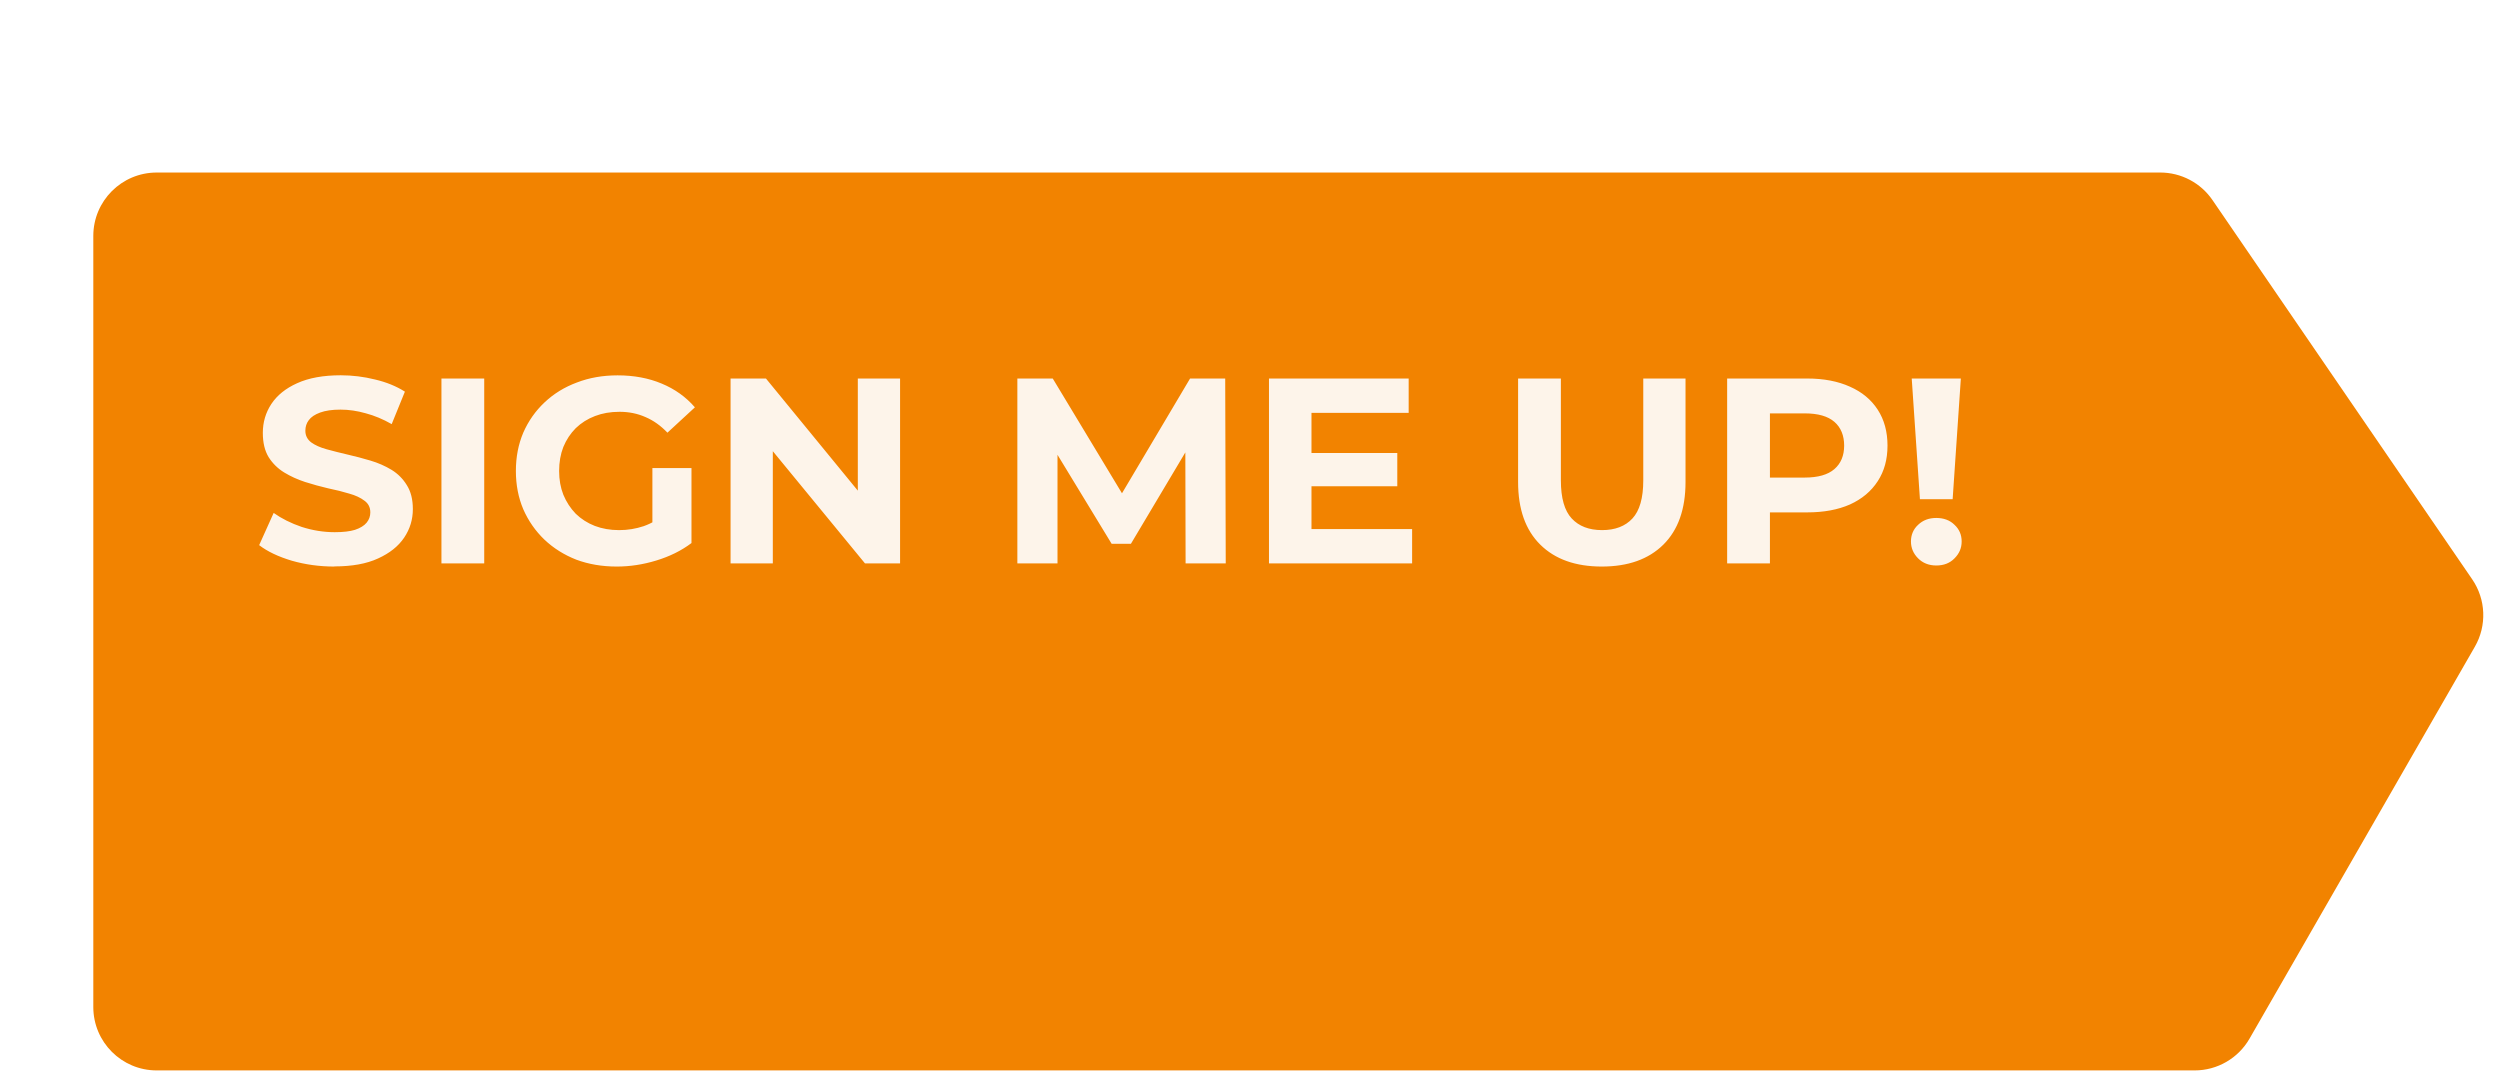
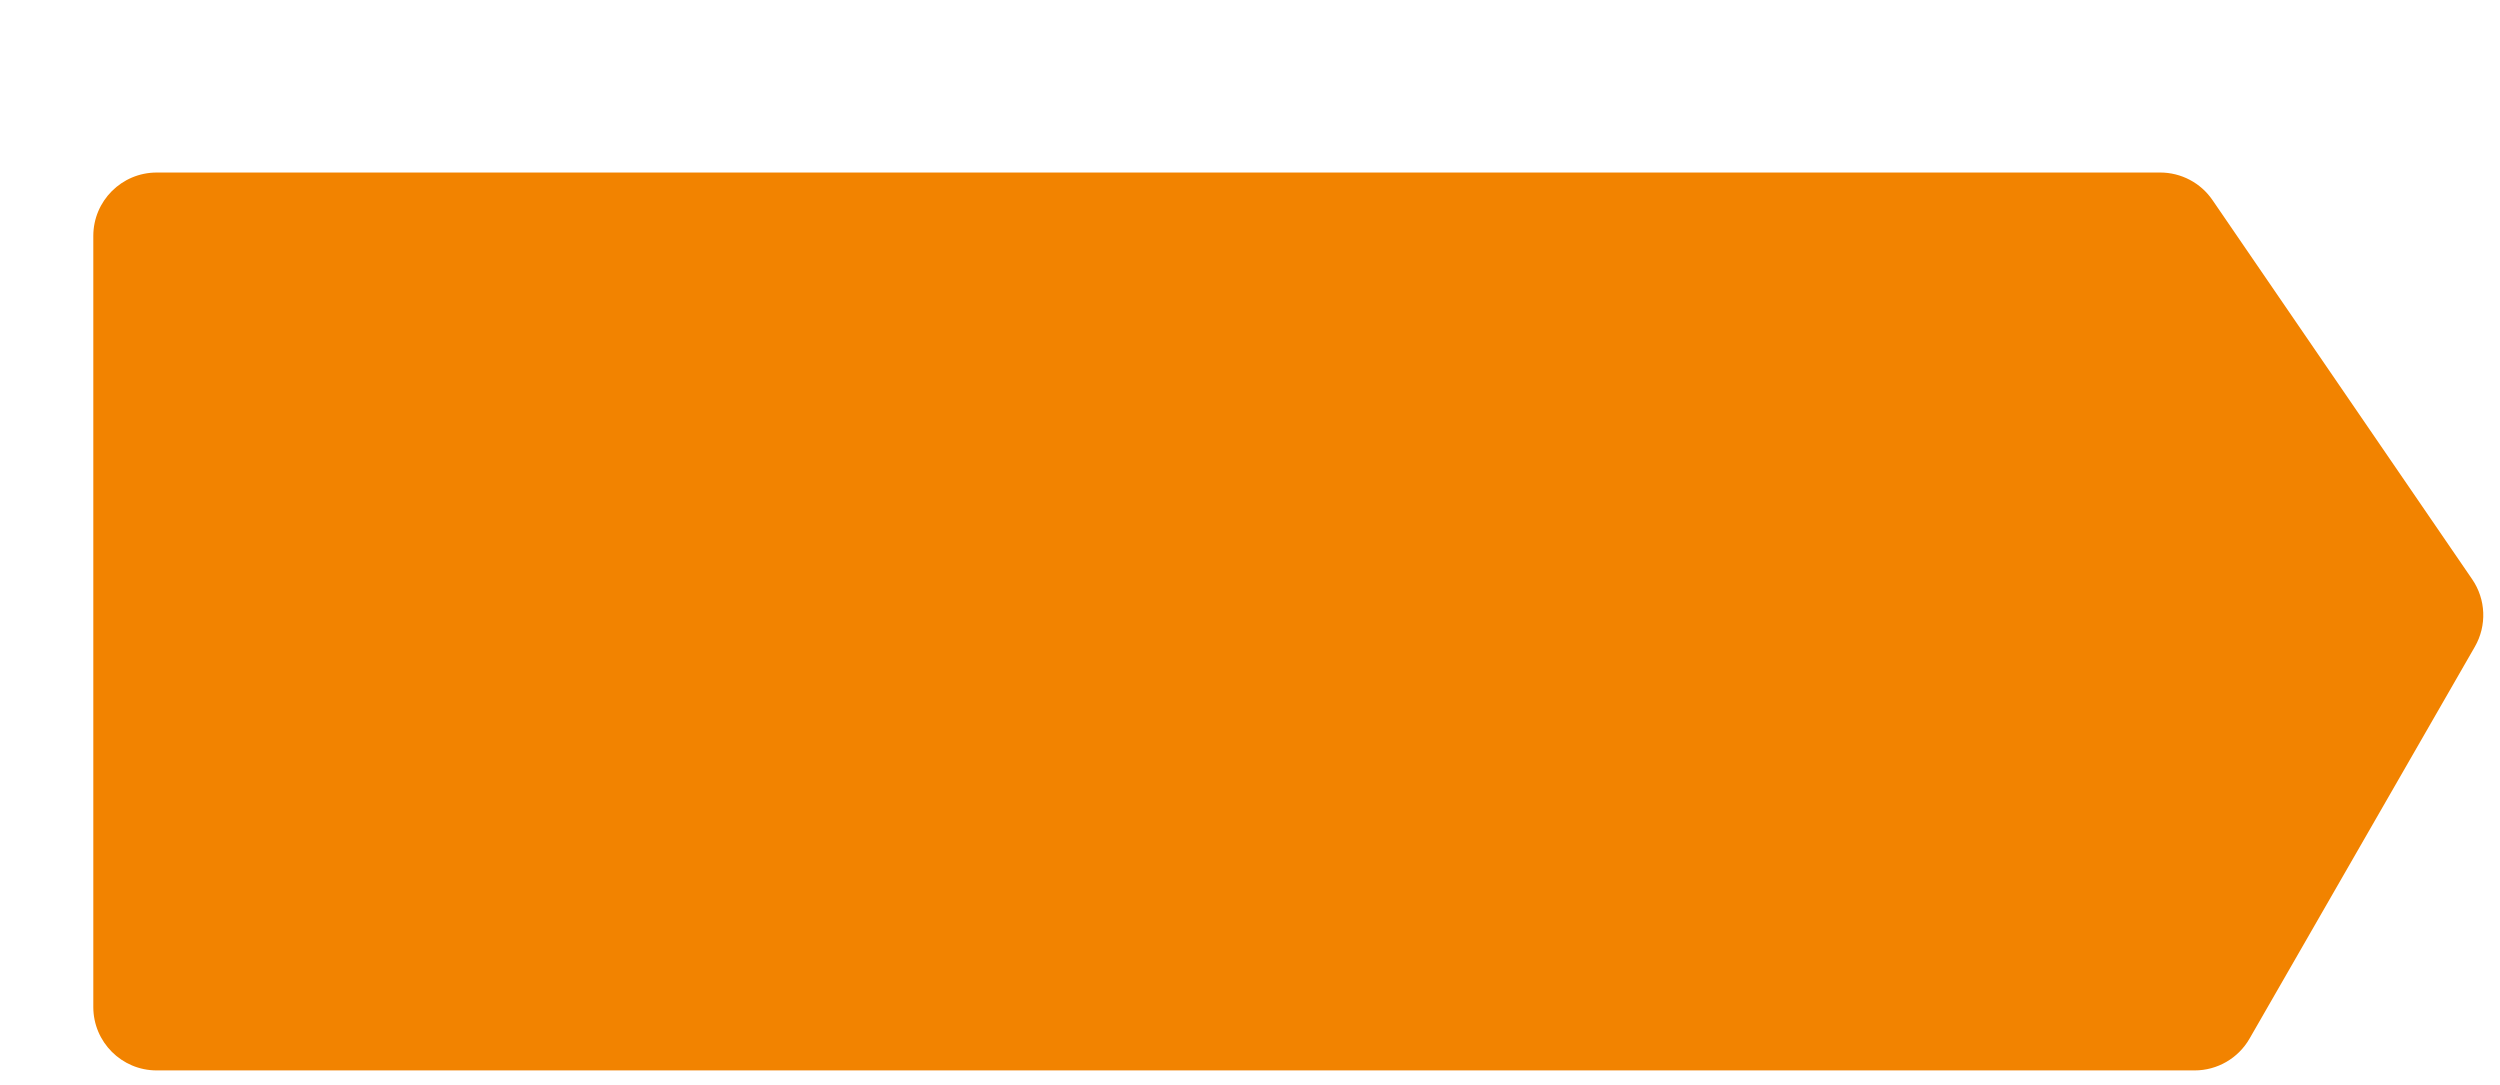
<svg xmlns="http://www.w3.org/2000/svg" id="Layer_1" version="1.1" viewBox="0 0 710 308">
  <defs>
    <style>
      .st0 {
        fill: #f28300;
      }

      .st1 {
        fill: #fdf4ea;
      }

      .st2 {
        filter: url(#drop-shadow-1);
      }
    </style>
    <filter id="drop-shadow-1" x="4.5" y="4" width="700.76" height="300" filterUnits="userSpaceOnUse">
      <feOffset dx="22" dy="45" />
      <feGaussianBlur result="blur" stdDeviation="0" />
      <feFlood flood-color="#ff6b6b" flood-opacity=".6" />
      <feComposite in2="blur" operator="in" />
      <feComposite in="SourceGraphic" />
    </filter>
  </defs>
  <g class="st2">
    <path class="st0" d="M22.5,4C12.56,4,4.5,12.06,4.5,22v219c0,9.94,8.06,18,18,18h578.77c6.44,0,12.39-3.44,15.6-9.03l63.99-111.3c3.45-6,3.15-13.44-.75-19.14l-73.76-107.7c-3.35-4.9-8.91-7.83-14.85-7.83H22.5Z" />
  </g>
-   <path class="st1" d="M94.97,160.9c-4.2,0-8.22-.55-12.07-1.65-3.85-1.15-6.95-2.62-9.3-4.43l4.12-9.15c2.25,1.6,4.9,2.93,7.95,3.97,3.1,1,6.22,1.5,9.38,1.5,2.4,0,4.32-.22,5.77-.67,1.5-.5,2.6-1.18,3.3-2.03.7-.85,1.05-1.82,1.05-2.93,0-1.4-.55-2.5-1.65-3.3-1.1-.85-2.55-1.53-4.35-2.03-1.8-.55-3.8-1.05-6-1.5-2.15-.5-4.33-1.1-6.53-1.8-2.15-.7-4.12-1.6-5.93-2.7-1.8-1.1-3.28-2.55-4.42-4.35-1.1-1.8-1.65-4.1-1.65-6.9,0-3,.8-5.72,2.4-8.17,1.65-2.5,4.1-4.47,7.35-5.93,3.3-1.5,7.42-2.25,12.38-2.25,3.3,0,6.55.4,9.75,1.2,3.2.75,6.03,1.9,8.47,3.45l-3.75,9.22c-2.45-1.4-4.9-2.42-7.35-3.07-2.45-.7-4.85-1.05-7.2-1.05s-4.27.28-5.77.83c-1.5.55-2.58,1.27-3.23,2.17-.65.85-.97,1.85-.97,3,0,1.35.55,2.45,1.65,3.3,1.1.8,2.55,1.45,4.35,1.95,1.8.5,3.78,1,5.93,1.5,2.2.5,4.38,1.08,6.53,1.72,2.2.65,4.2,1.53,6,2.62,1.8,1.1,3.25,2.55,4.35,4.35,1.15,1.8,1.72,4.07,1.72,6.82,0,2.95-.82,5.65-2.47,8.1-1.65,2.45-4.12,4.42-7.43,5.92-3.25,1.5-7.38,2.25-12.38,2.25ZM125.37,160v-52.5h12.15v52.5h-12.15ZM175.15,160.9c-4.15,0-7.97-.65-11.47-1.95-3.45-1.35-6.48-3.25-9.07-5.7-2.55-2.45-4.55-5.32-6-8.62-1.4-3.3-2.1-6.93-2.1-10.88s.7-7.57,2.1-10.88c1.45-3.3,3.47-6.18,6.07-8.62,2.6-2.45,5.65-4.32,9.15-5.62,3.5-1.35,7.35-2.03,11.55-2.03,4.65,0,8.82.78,12.52,2.33,3.75,1.55,6.9,3.8,9.45,6.75l-7.8,7.2c-1.9-2-3.98-3.47-6.23-4.43-2.25-1-4.7-1.5-7.35-1.5s-4.88.4-6.98,1.2c-2.1.8-3.93,1.95-5.48,3.45-1.5,1.5-2.67,3.28-3.52,5.33-.8,2.05-1.2,4.32-1.2,6.82s.4,4.7,1.2,6.75c.85,2.05,2.02,3.85,3.52,5.4,1.55,1.5,3.35,2.65,5.4,3.45,2.1.8,4.4,1.2,6.9,1.2s4.73-.38,6.98-1.12c2.3-.8,4.52-2.12,6.68-3.98l6.9,8.78c-2.85,2.15-6.18,3.8-9.98,4.95-3.75,1.15-7.5,1.72-11.25,1.72ZM185.28,152.65v-19.72h11.1v21.3l-11.1-1.58ZM207.48,160v-52.5h10.05l30.97,37.8h-4.88v-37.8h12v52.5h-9.97l-31.05-37.8h4.88v37.8h-12ZM288.93,160v-52.5h10.05l22.35,37.05h-5.33l21.98-37.05h9.98l.15,52.5h-11.4l-.08-35.03h2.1l-17.55,29.47h-5.47l-17.93-29.47h2.55v35.03h-11.4ZM371.56,128.65h25.27v9.45h-25.27v-9.45ZM372.46,150.25h28.58v9.75h-40.65v-52.5h39.67v9.75h-27.6v33ZM454.91,160.9c-7.45,0-13.27-2.07-17.47-6.22-4.2-4.15-6.3-10.07-6.3-17.78v-29.4h12.15v28.95c0,5,1.03,8.6,3.08,10.8s4.92,3.3,8.62,3.3,6.58-1.1,8.62-3.3,3.08-5.8,3.08-10.8v-28.95h12v29.4c0,7.7-2.1,13.62-6.3,17.78-4.2,4.15-10.02,6.22-17.48,6.22ZM490.51,160v-52.5h22.73c4.7,0,8.75.78,12.15,2.32,3.4,1.5,6.03,3.68,7.88,6.53,1.85,2.85,2.78,6.25,2.78,10.2s-.92,7.27-2.78,10.12c-1.85,2.85-4.47,5.05-7.88,6.6-3.4,1.5-7.45,2.25-12.15,2.25h-15.98l5.4-5.47v19.95h-12.15ZM502.66,141.4l-5.4-5.77h15.3c3.75,0,6.55-.8,8.4-2.4,1.85-1.6,2.78-3.83,2.78-6.68s-.92-5.15-2.78-6.75c-1.85-1.6-4.65-2.4-8.4-2.4h-15.3l5.4-5.78v29.77ZM545.26,141.77l-2.33-34.27h13.95l-2.33,34.27h-9.3ZM549.91,160.6c-2.1,0-3.83-.68-5.17-2.03-1.35-1.35-2.03-2.95-2.03-4.8s.67-3.47,2.03-4.72c1.35-1.3,3.07-1.95,5.17-1.95s3.88.65,5.17,1.95c1.35,1.25,2.03,2.82,2.03,4.72s-.68,3.45-2.03,4.8c-1.3,1.35-3.03,2.03-5.17,2.03Z" />
</svg>